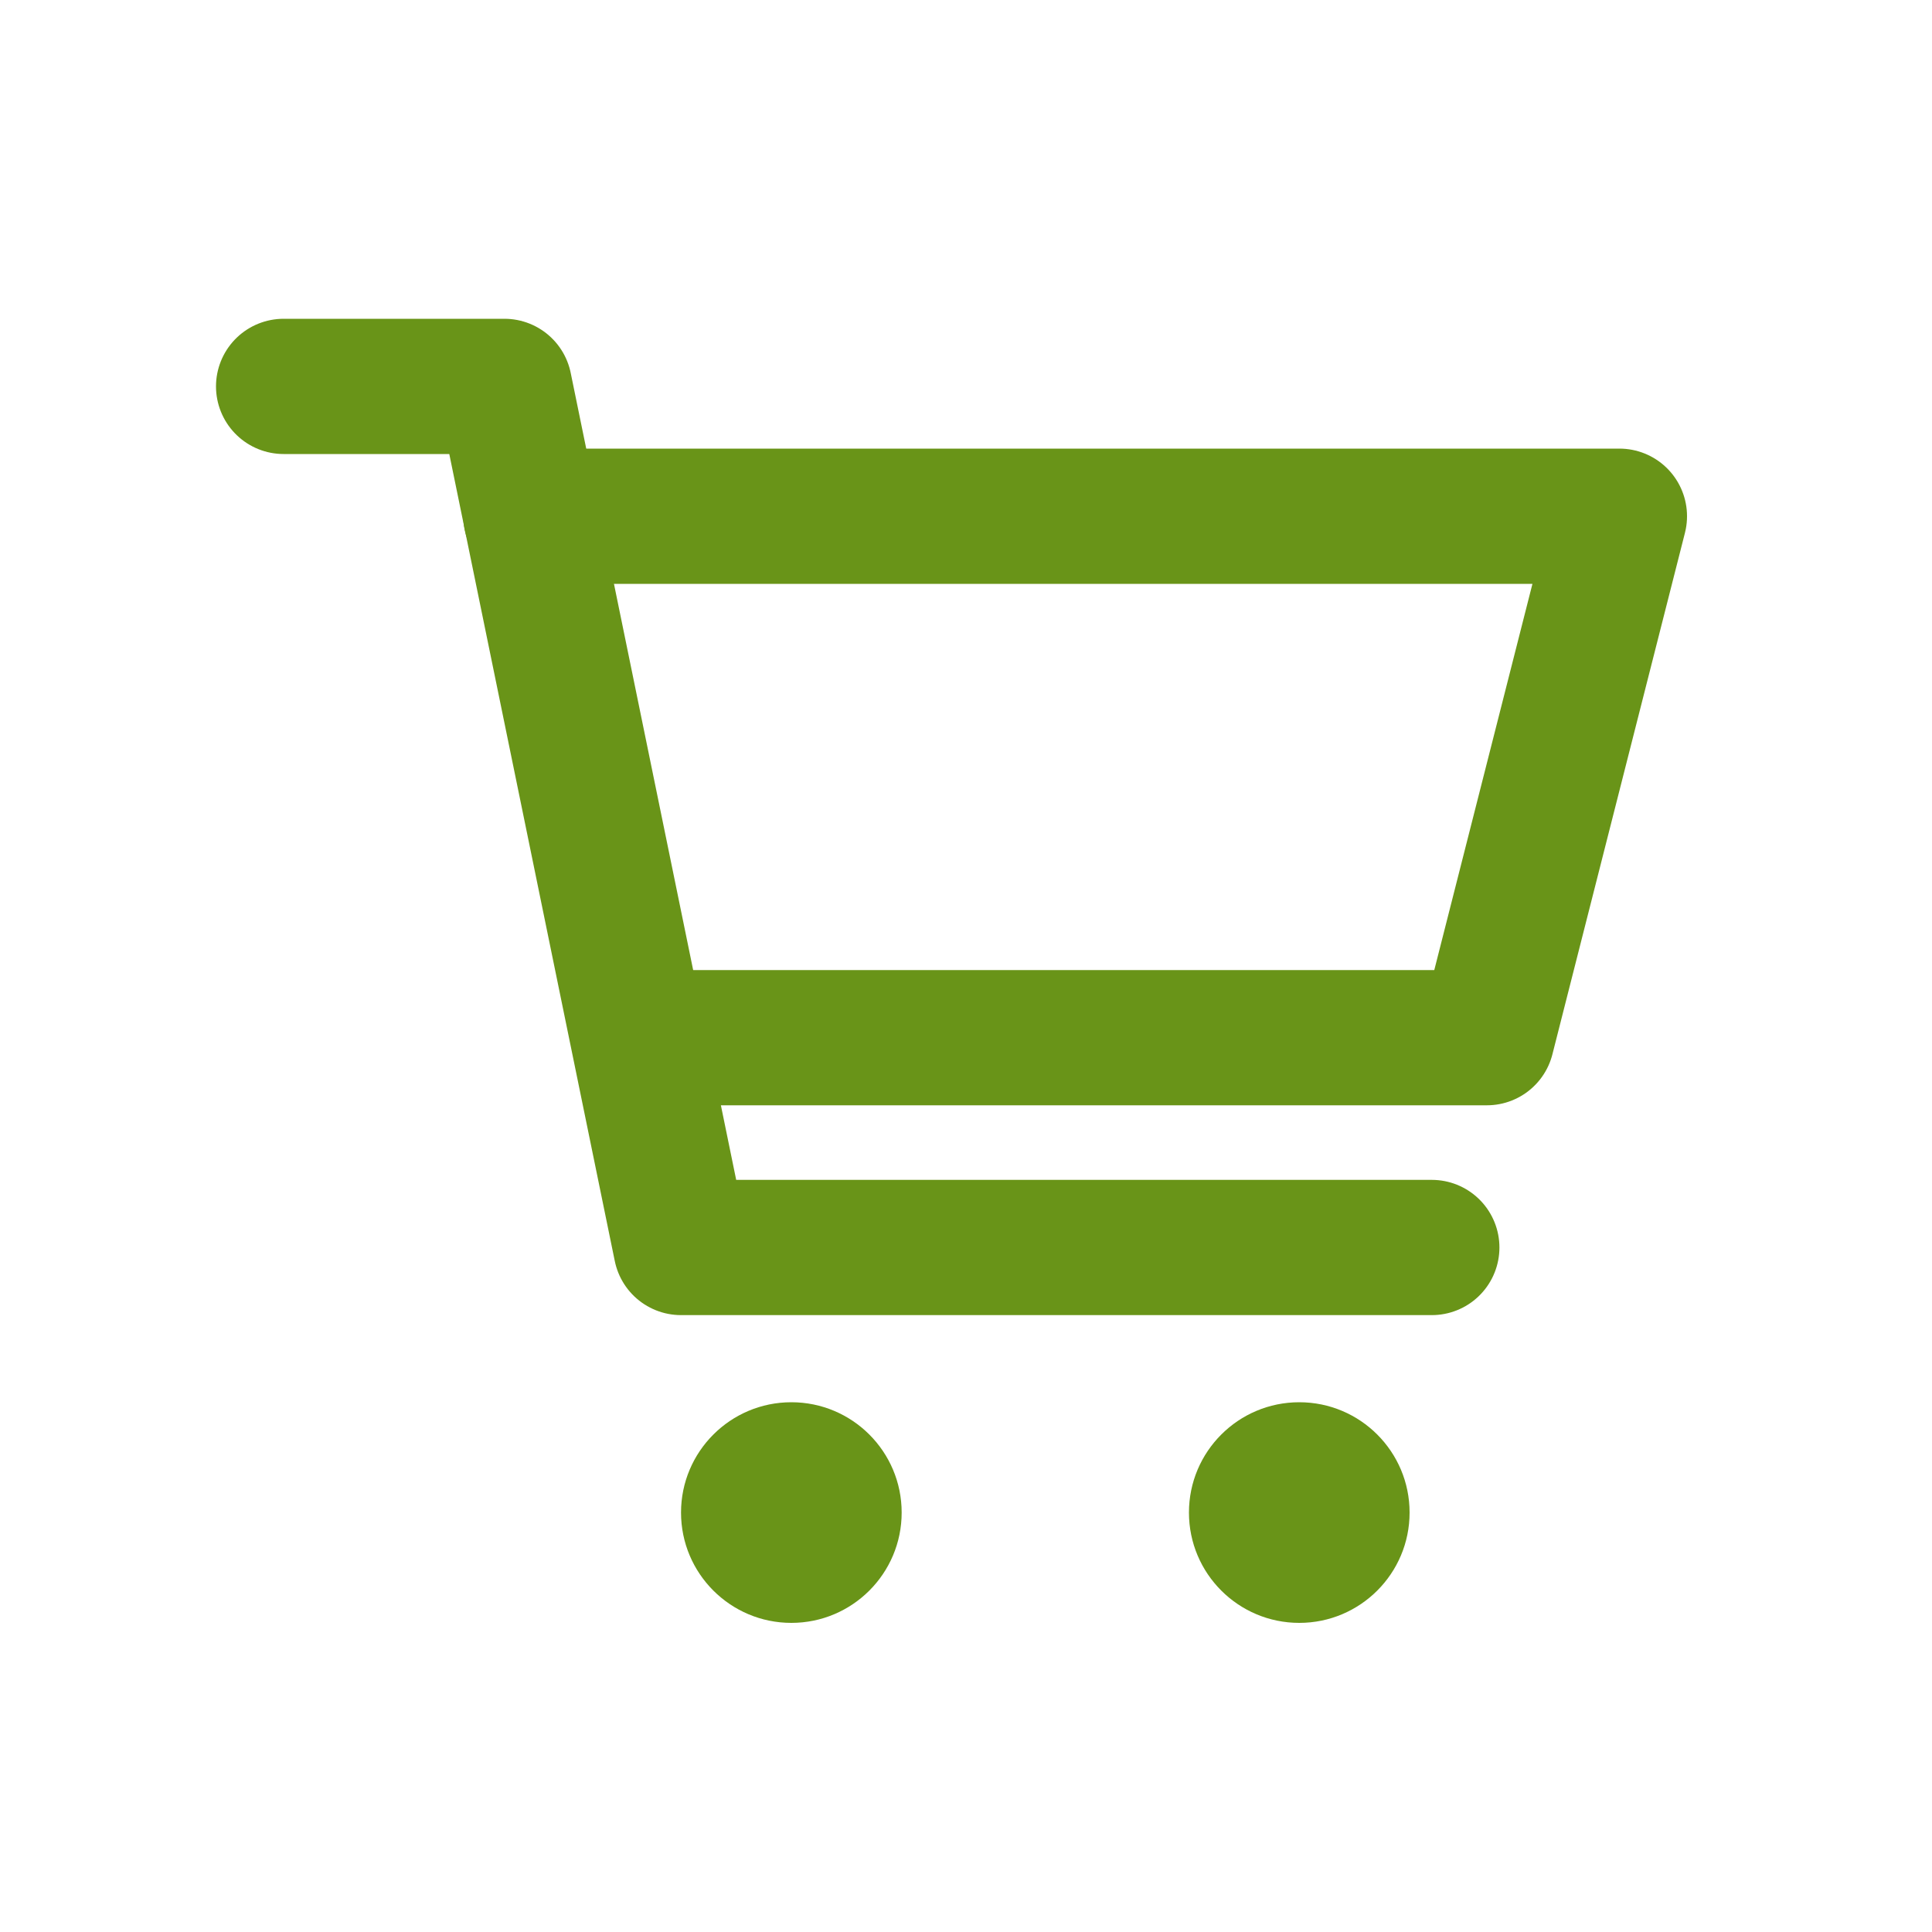
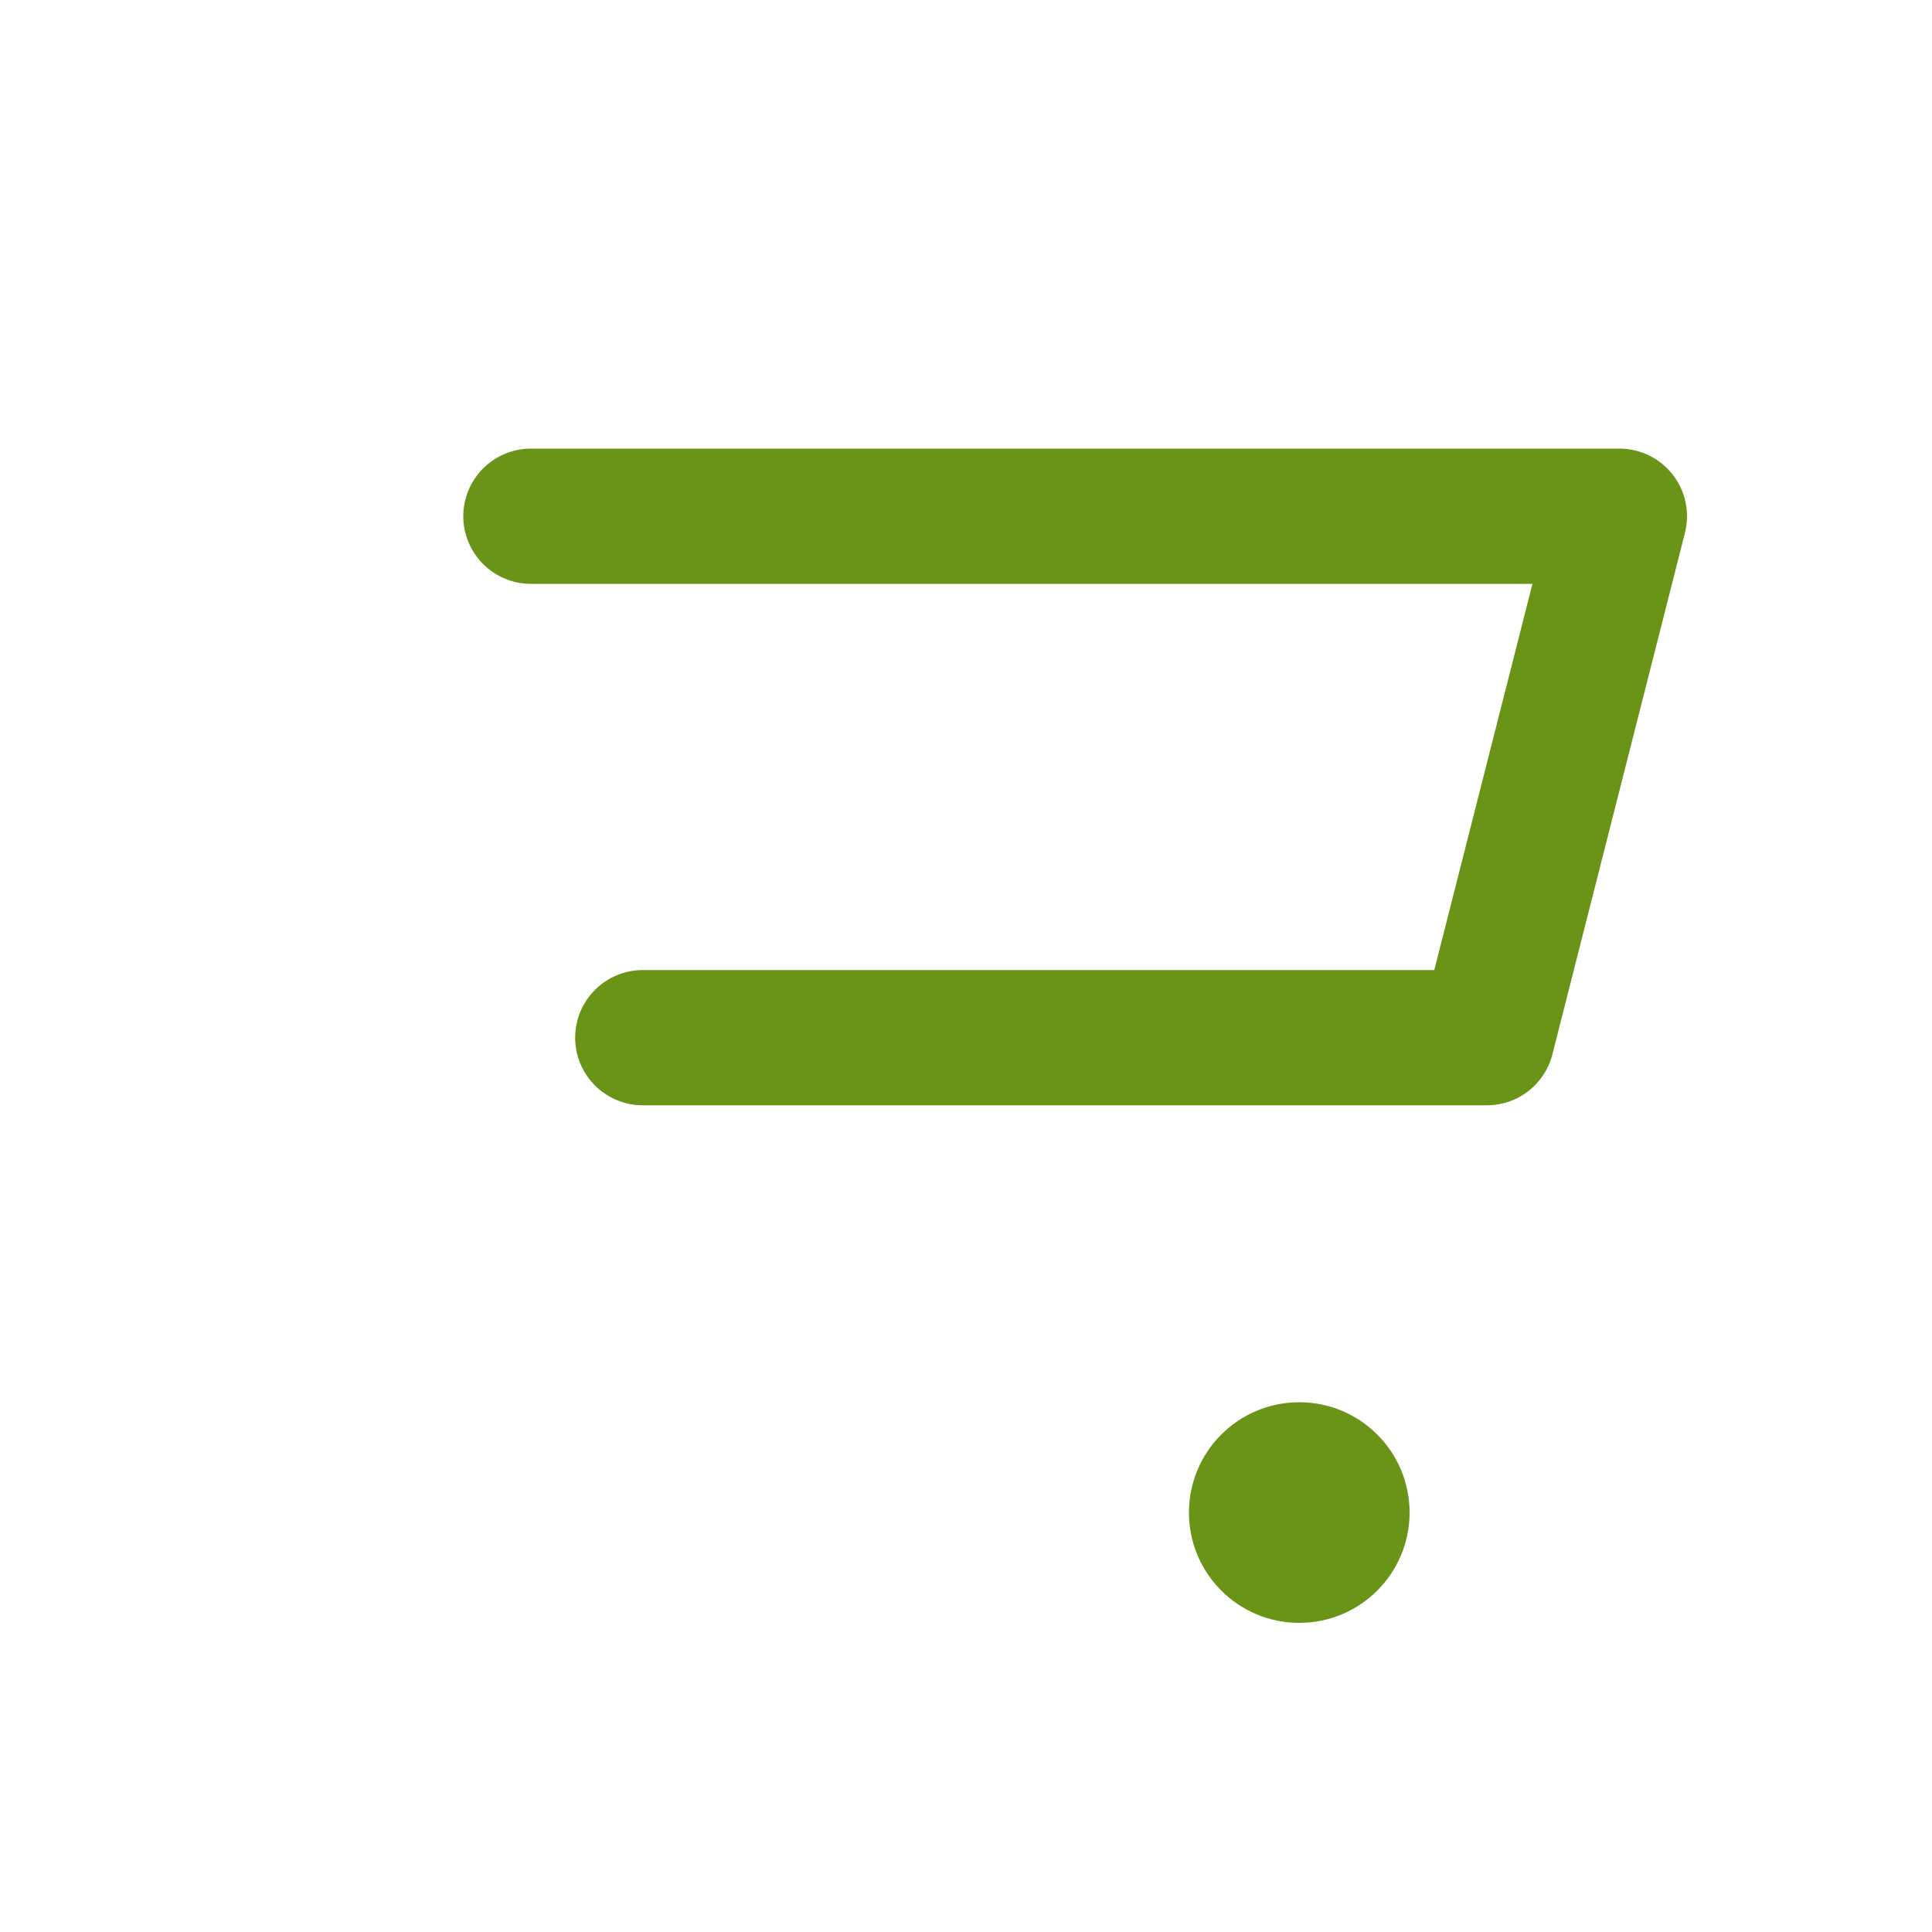
<svg xmlns="http://www.w3.org/2000/svg" id="Ebene_1" data-name="Ebene 1" viewBox="0 0 100 100">
  <title>agg_homepage_relaunch_icons</title>
-   <polyline points="14.68 20 26.11 20 35.25 64.57 74.11 64.57" fill="none" stroke="#699418" stroke-linecap="round" stroke-linejoin="round" stroke-width="7" />
  <polyline points="27.48 26.72 83.82 26.72 76.96 53.71 33.27 53.71" fill="none" stroke="#699418" stroke-linecap="round" stroke-linejoin="round" stroke-width="7" />
-   <circle cx="40.96" cy="78.29" r="5.71" fill="#699418" />
  <circle cx="67.25" cy="78.29" r="5.71" fill="#699418" />
</svg>